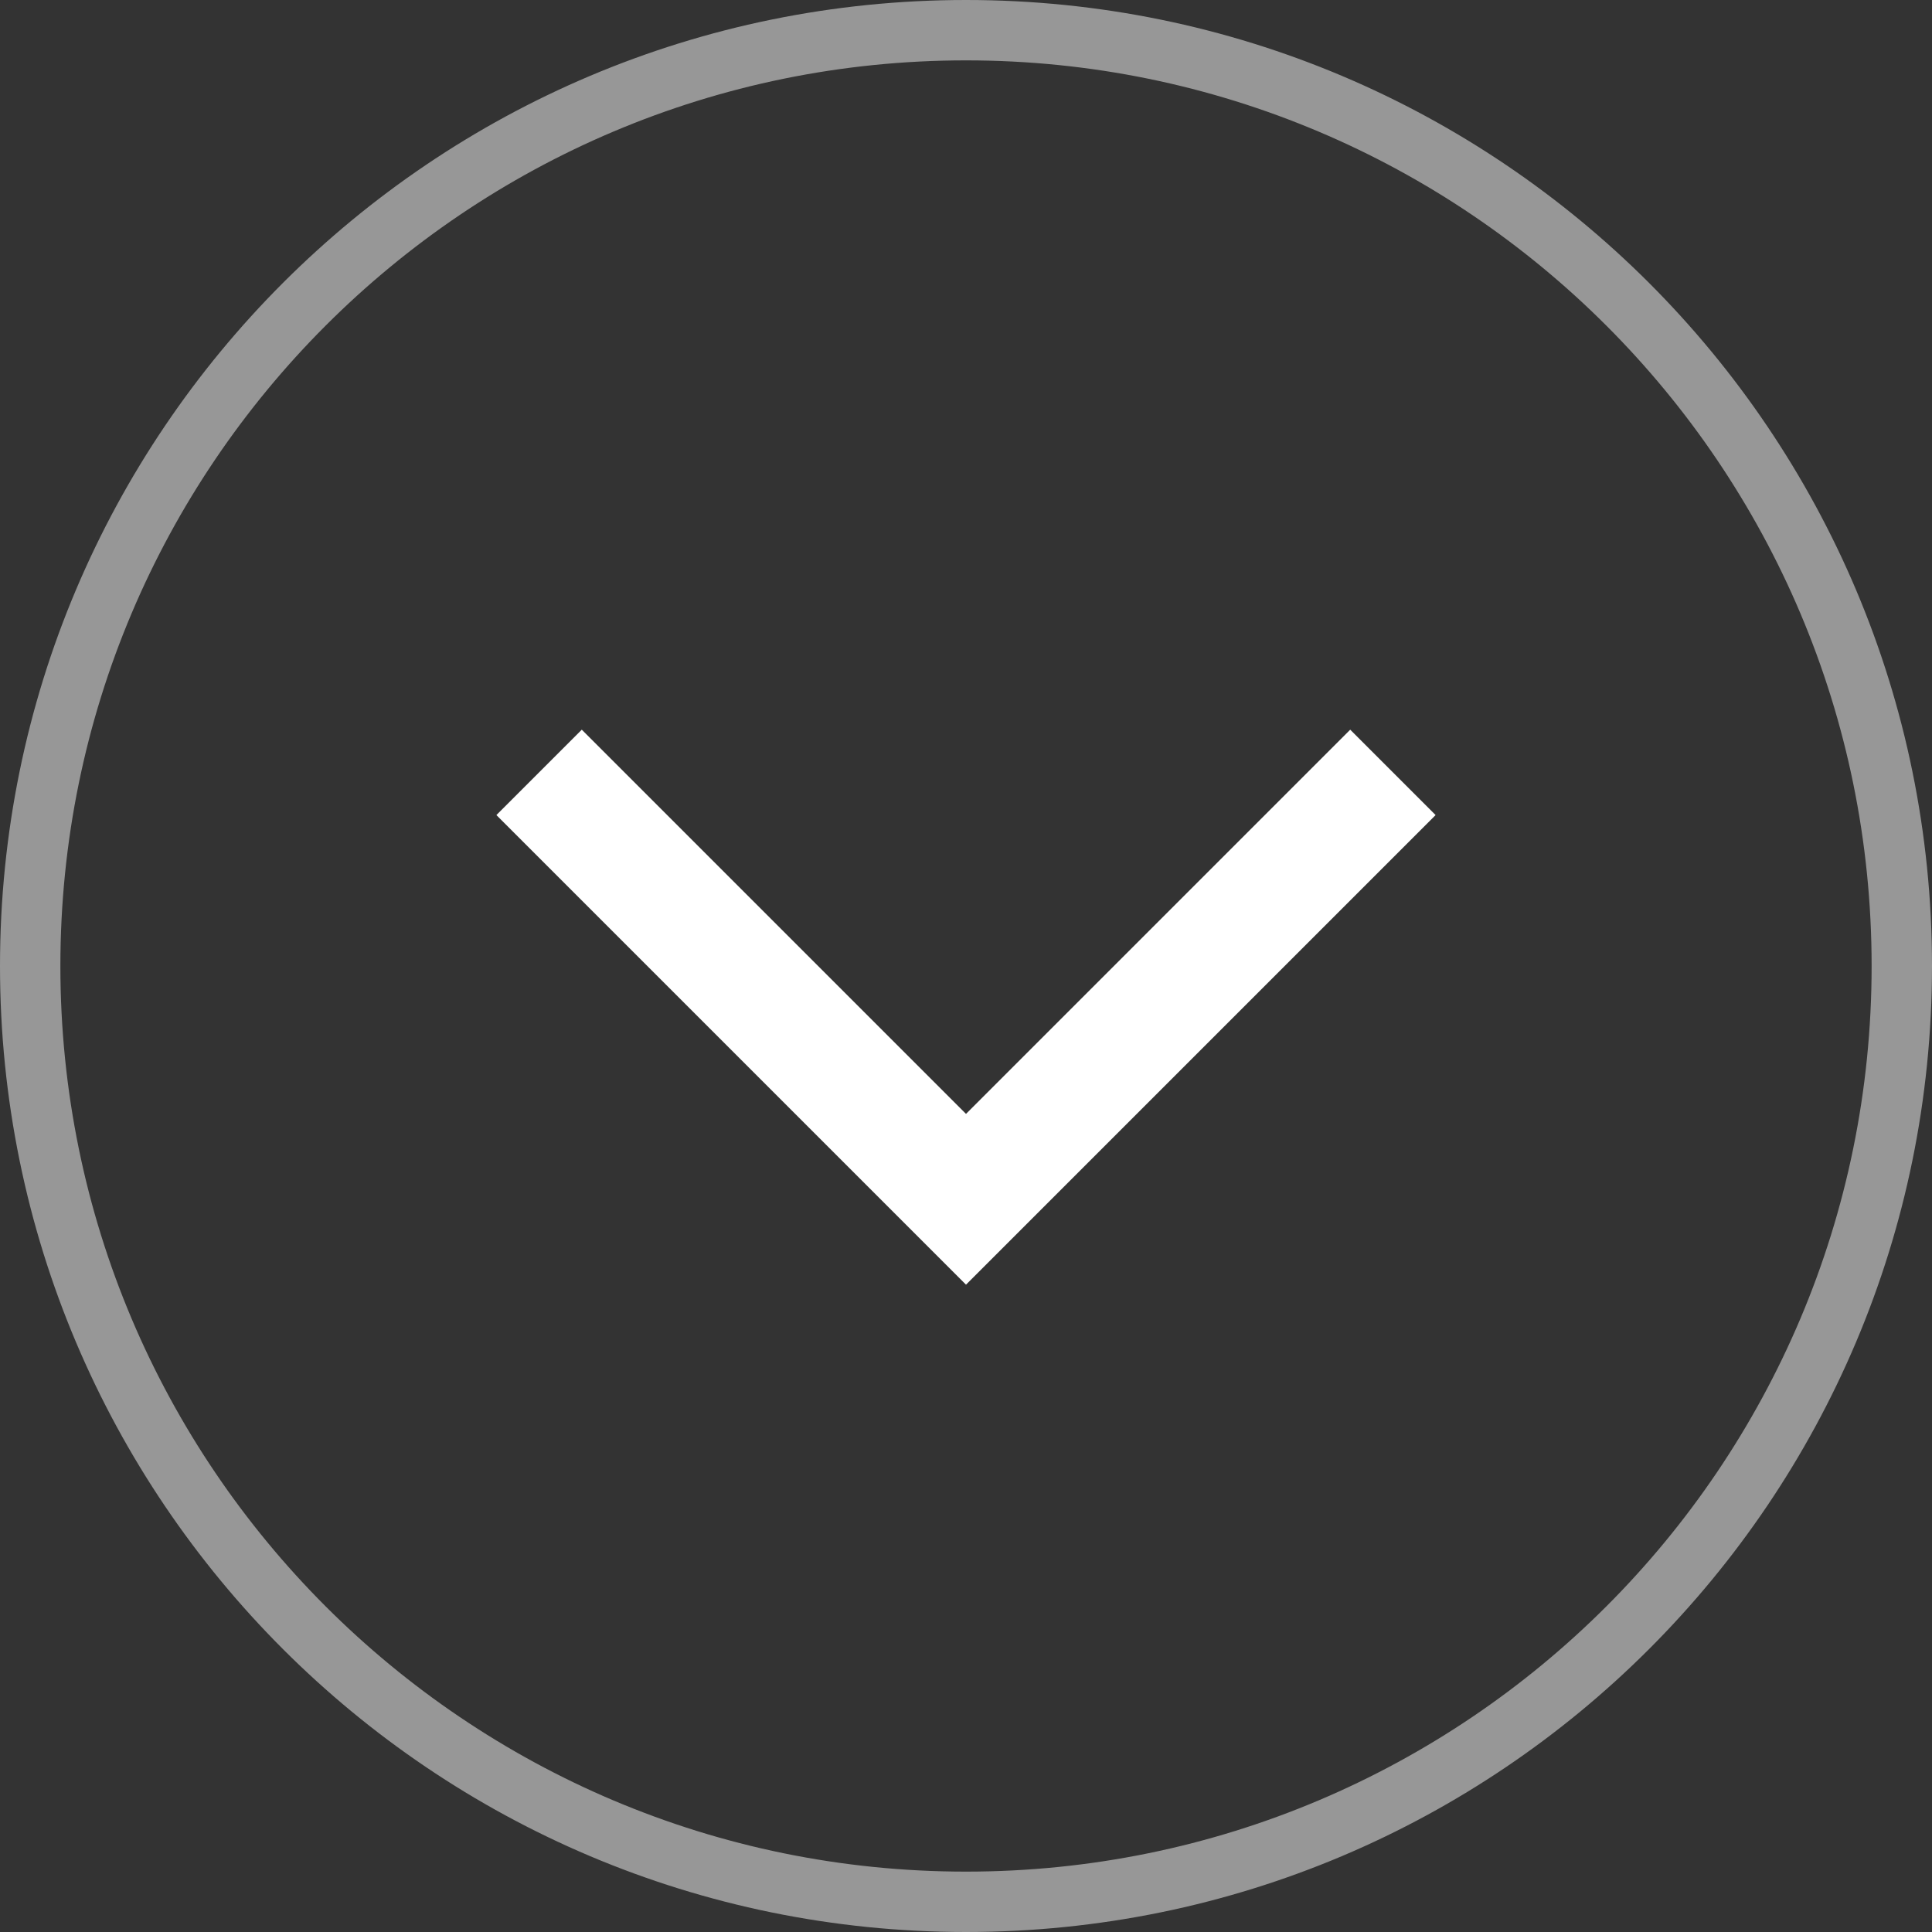
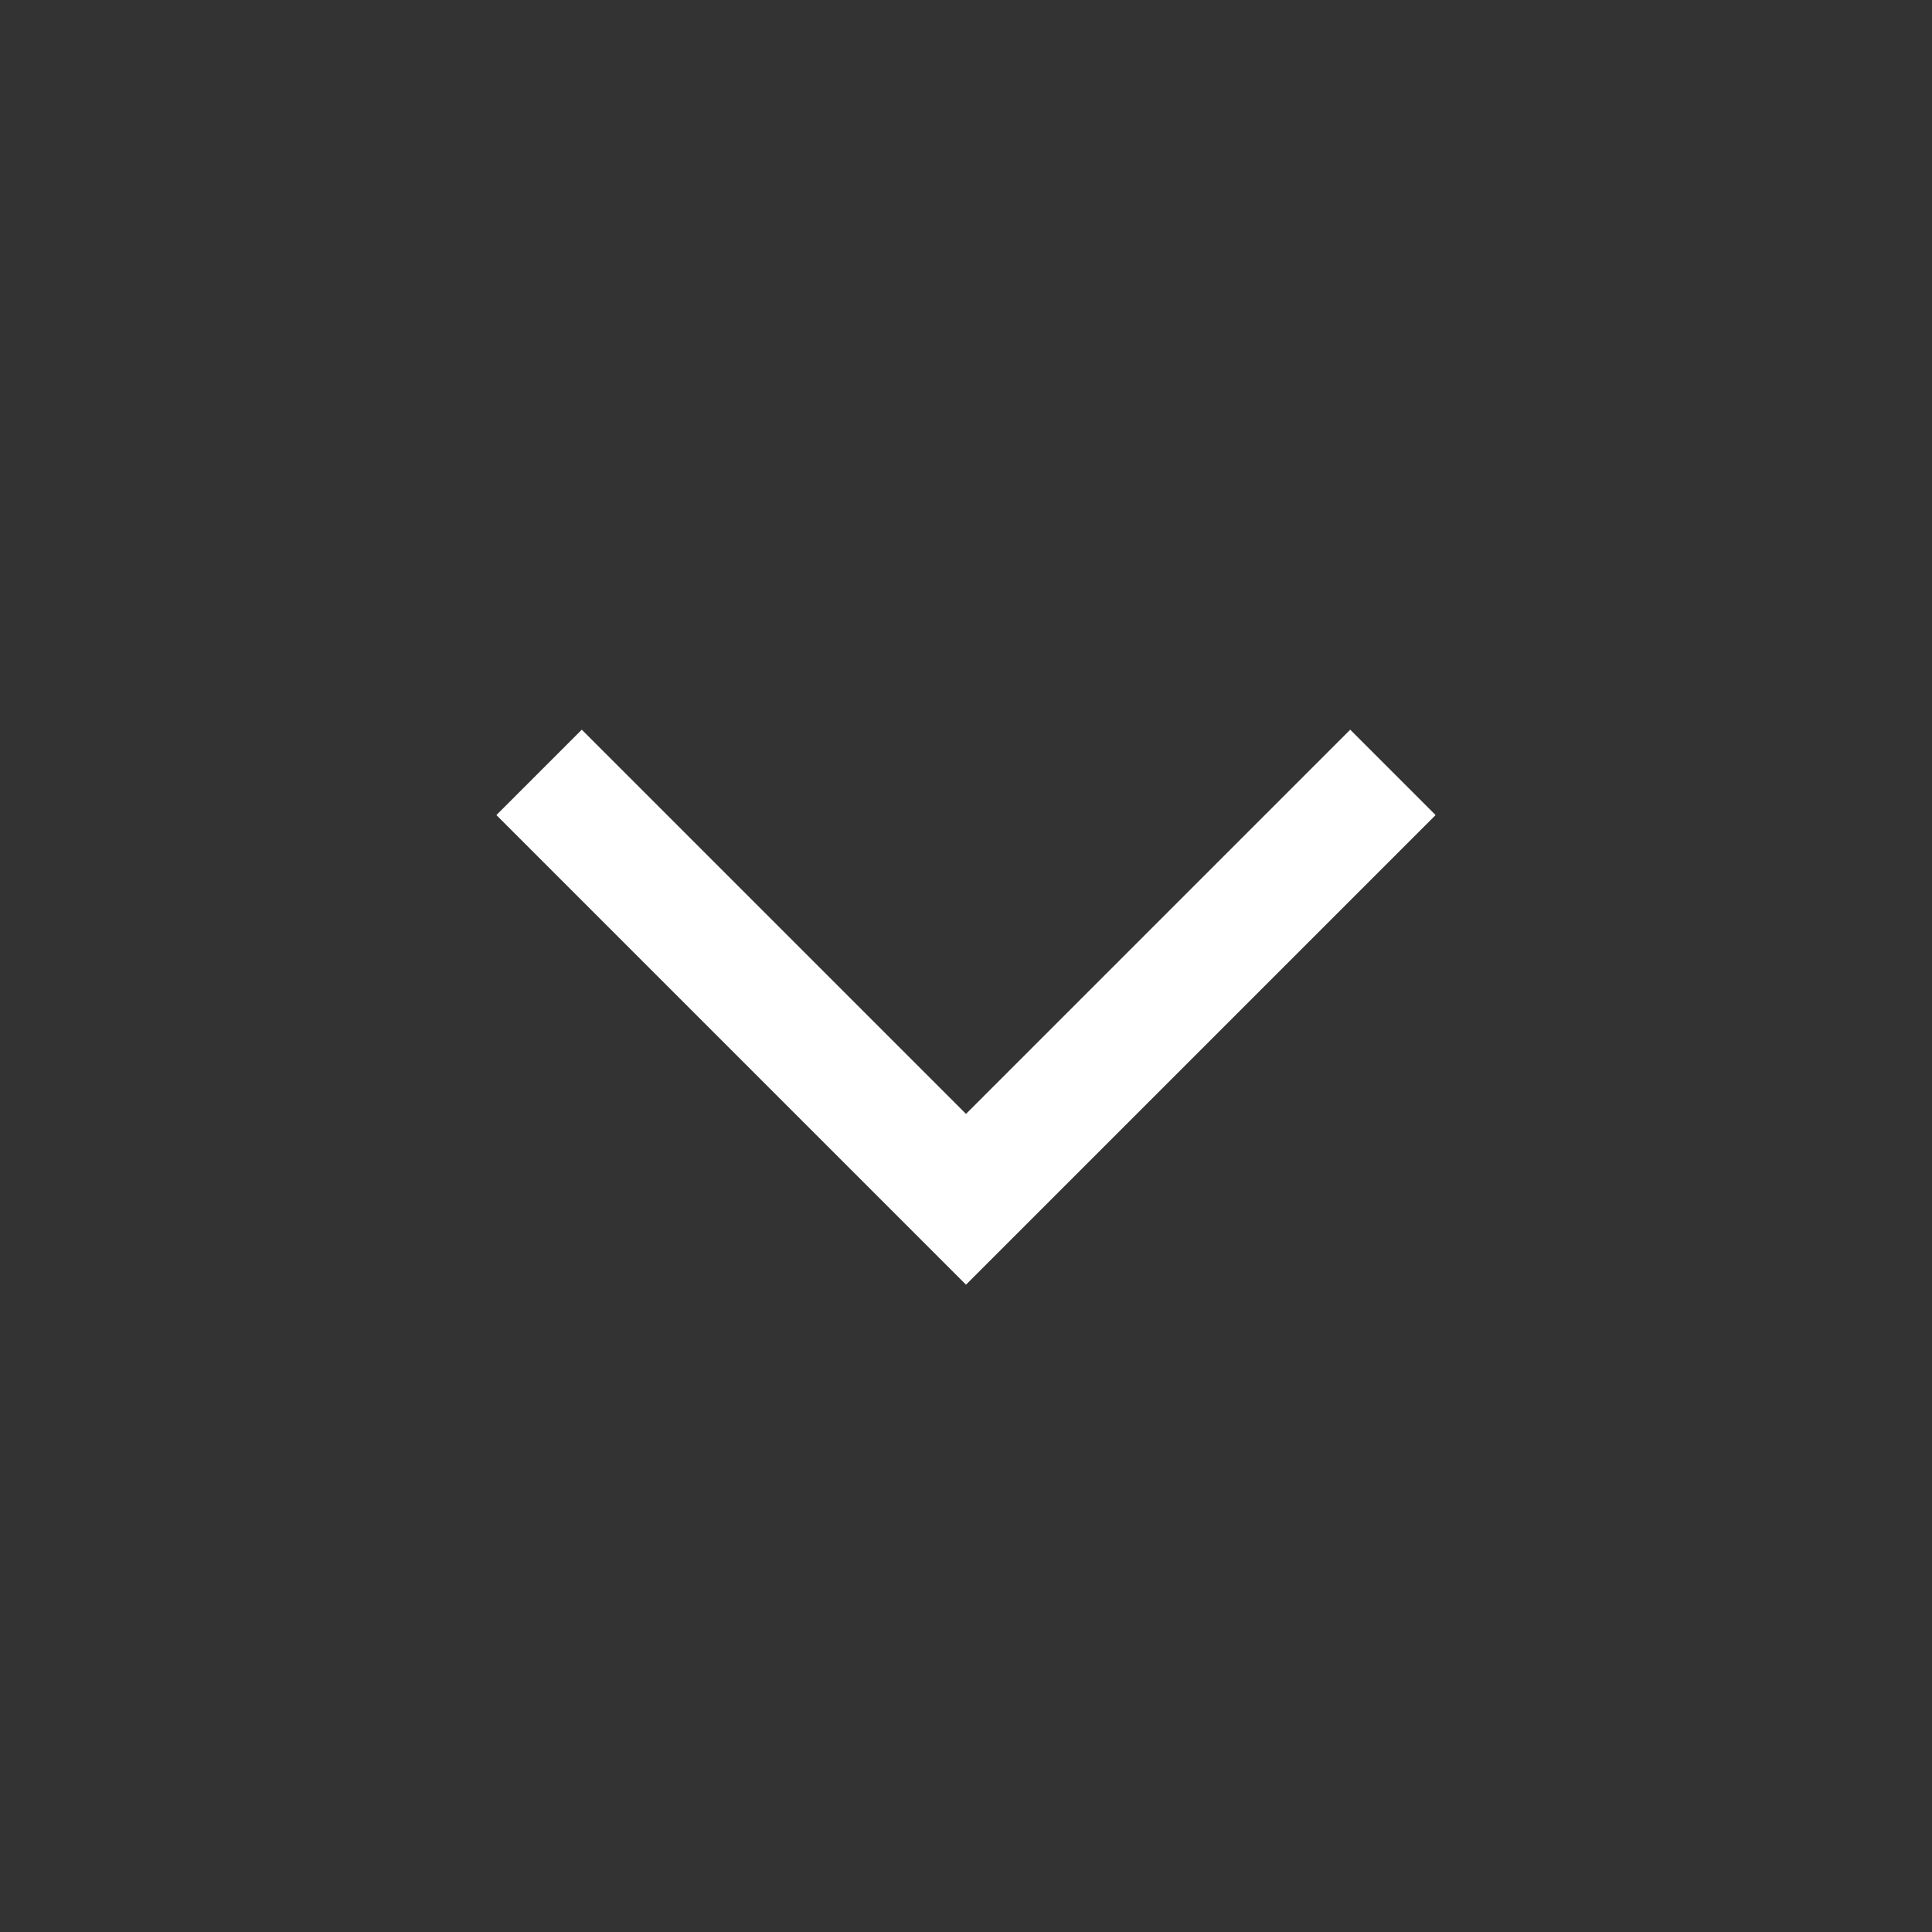
<svg xmlns="http://www.w3.org/2000/svg" width="32px" height="32px" viewBox="0 0 32 32" version="1.1">
  <rect x="0" y="0" width="32" height="32" fill="#333333" stroke="none" />
  <title>icon_more</title>
  <g id="移动端" stroke="none" stroke-width="1" fill="none" fill-rule="evenodd">
    <g id="1手机版-活动首页" transform="translate(-627, -1733)" fill="#FFFFFF" fill-rule="nonzero">
      <g id="icon_more" transform="translate(627, 1733)">
-         <path d="M16,0 C24.837,0 32,7.163 32,16 C32,24.837 24.837,32 16,32 C7.163,32 0,24.837 0,16 C0,7.163 7.163,0 16,0 Z M16,1 C7.716,1 1,7.716 1,16 C1,24.284 7.716,31 16,31 C24.284,31 31,24.284 31,16 C31,7.716 24.284,1 16,1 Z" id="椭圆形" opacity="0.49" />
        <polygon id="路径" transform="translate(16, 13.5) rotate(45) translate(-16, -13.5) " points="21.5 8 21.5 19 10.5 19 10.5 17 19.5 17 19.5 8" />
      </g>
    </g>
  </g>
</svg>